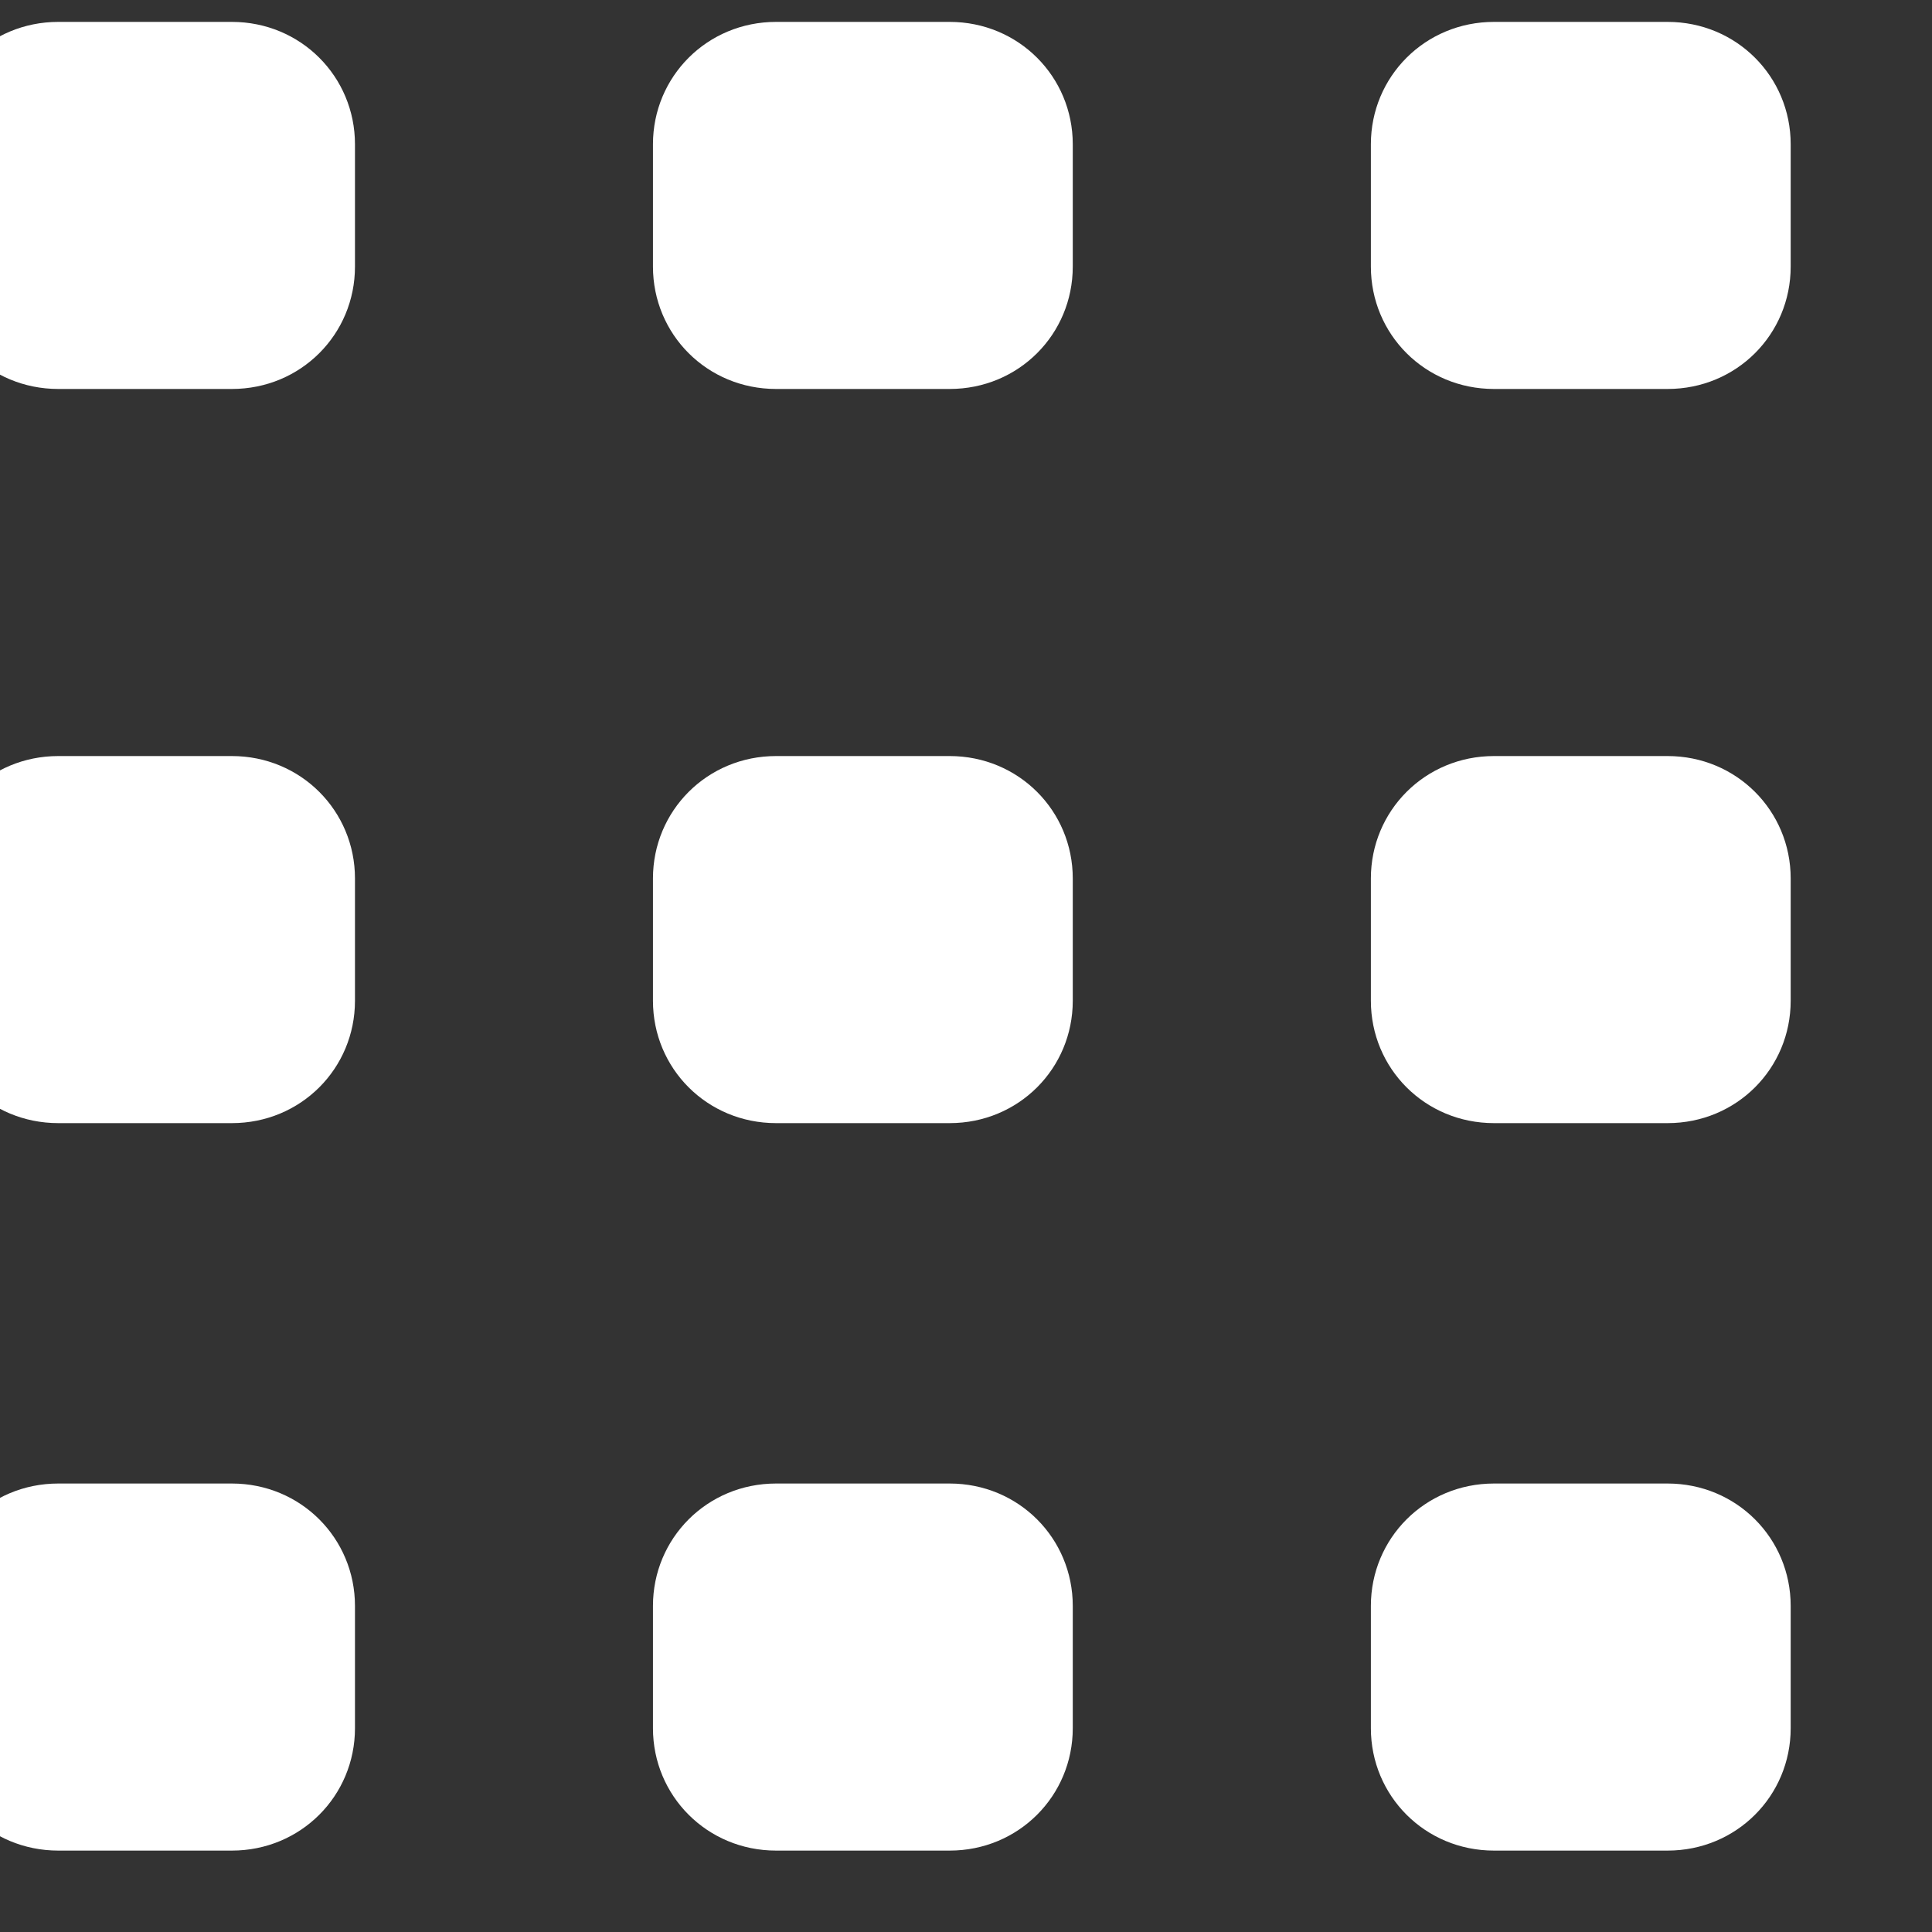
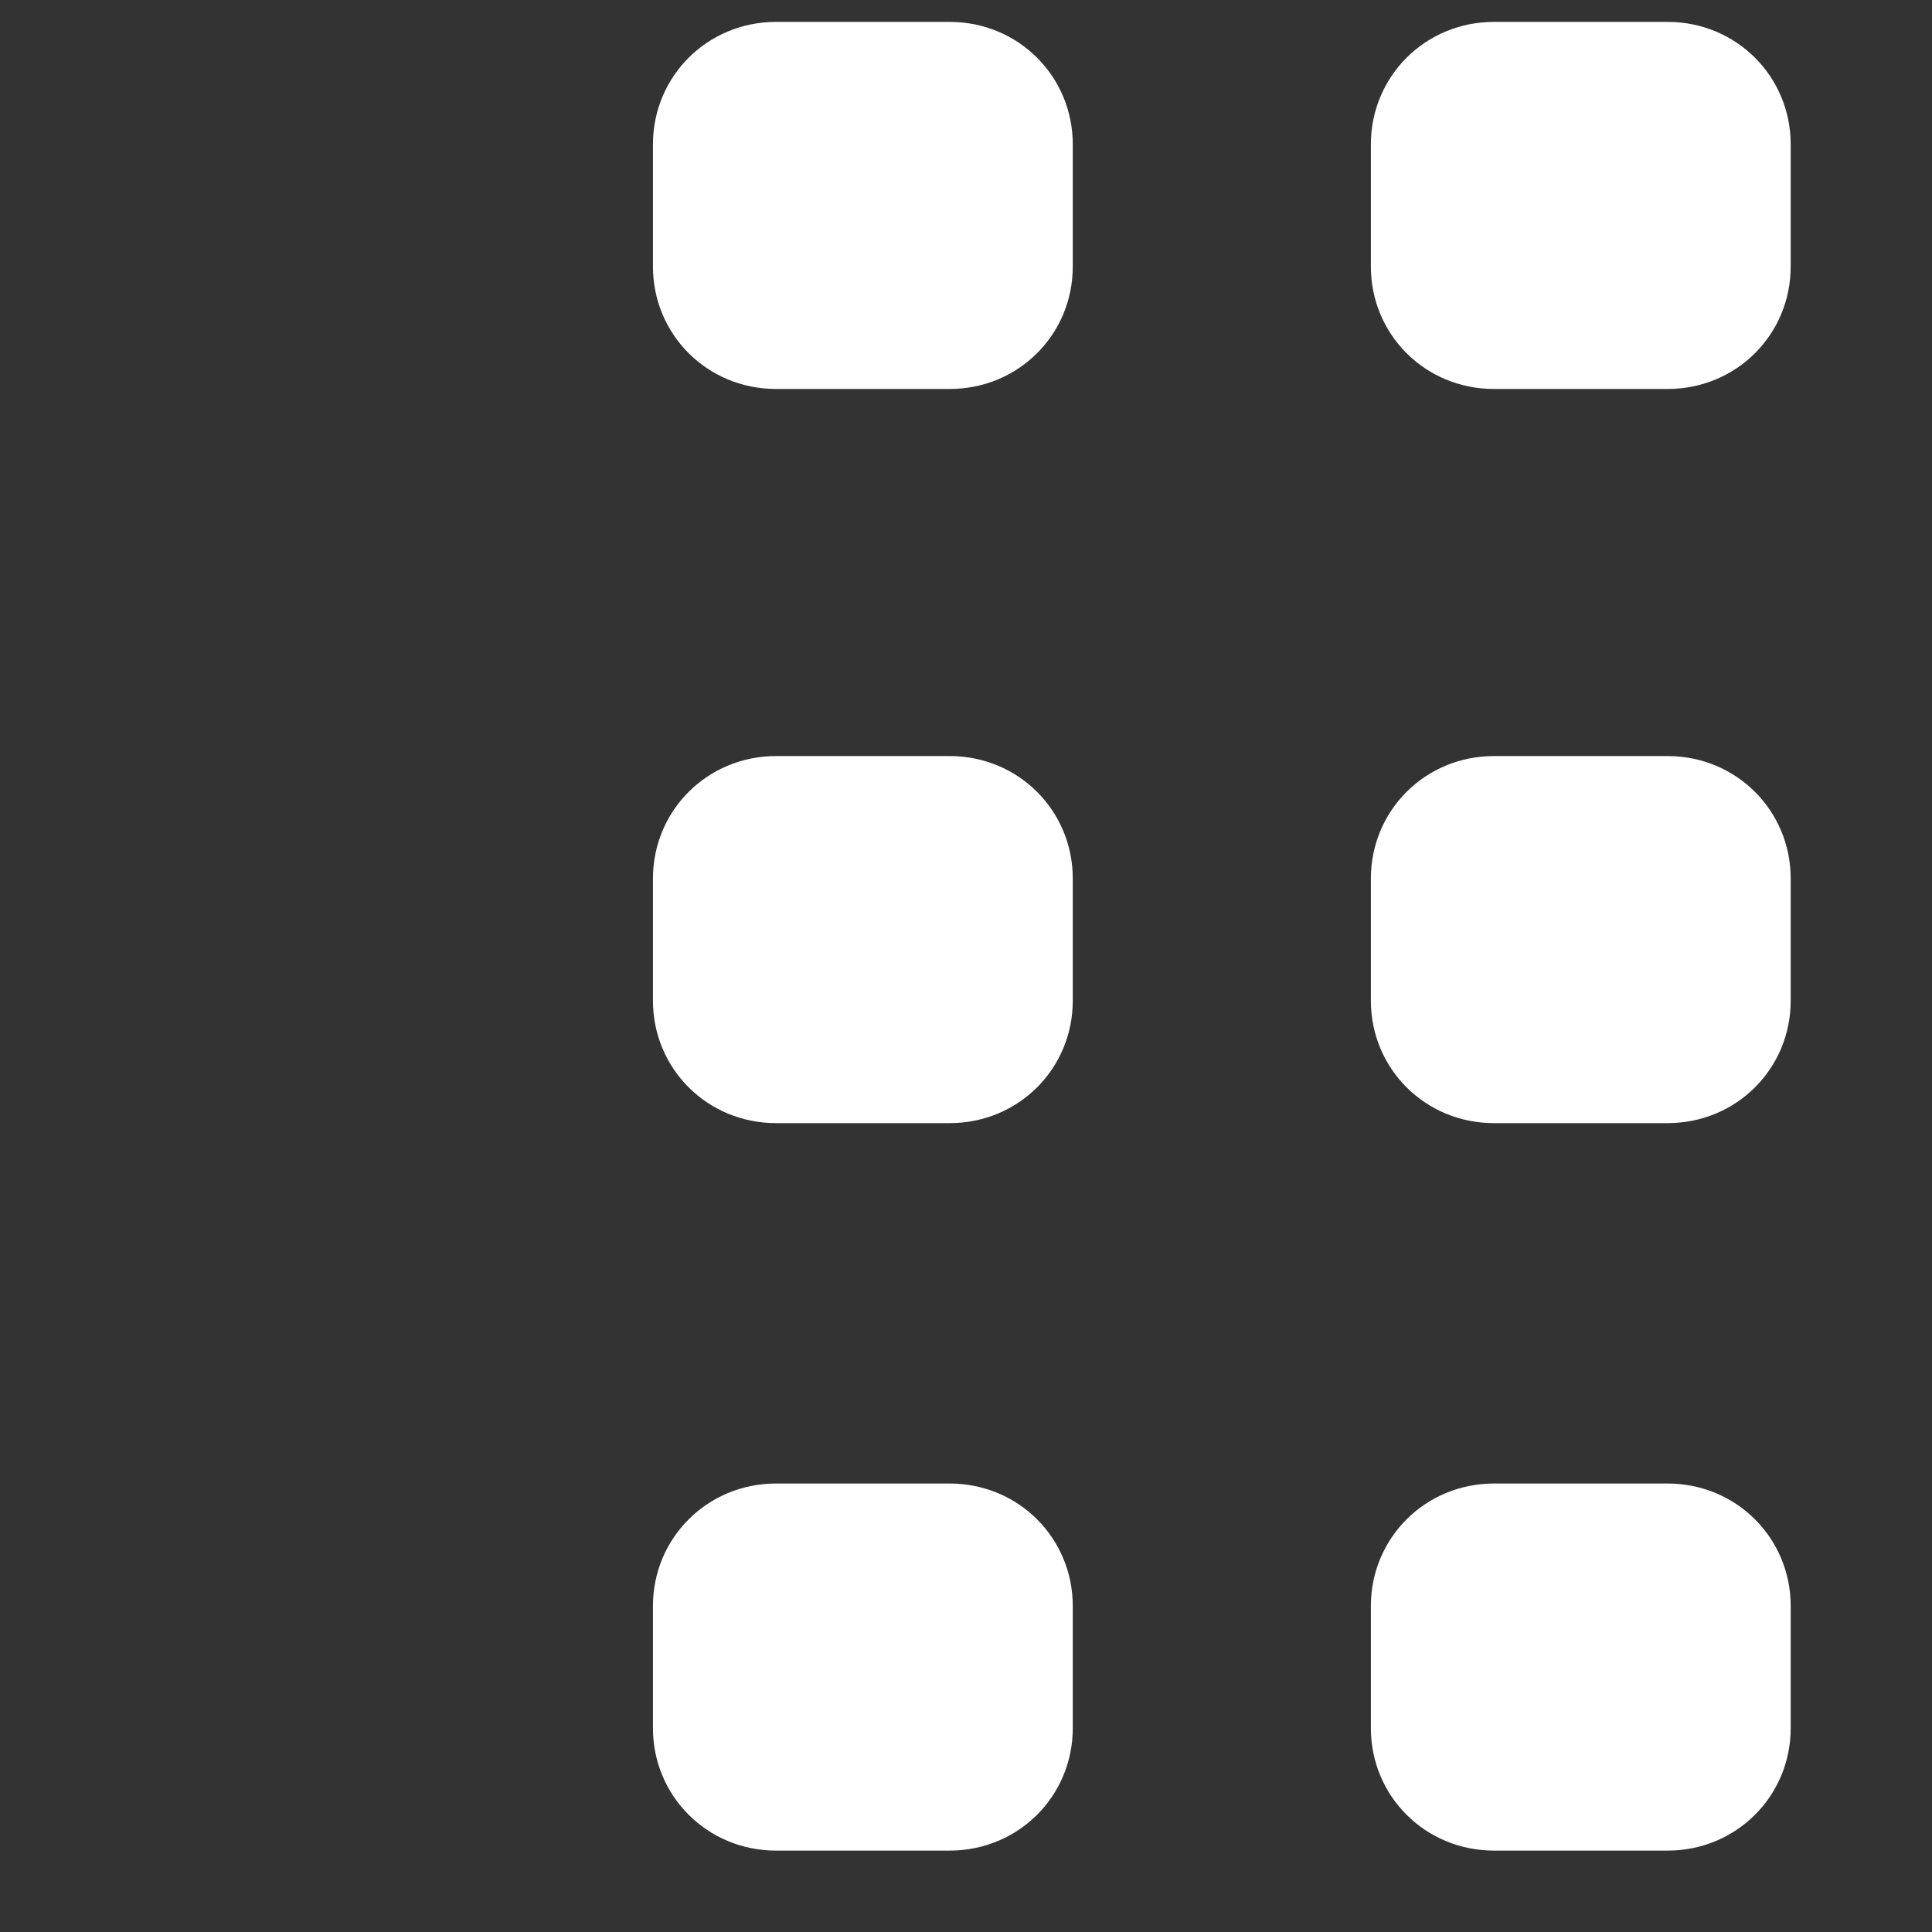
<svg xmlns="http://www.w3.org/2000/svg" xmlns:ns1="http://www.serif.com/" width="100%" height="100%" viewBox="0 0 19 19" version="1.1" xml:space="preserve" style="fill-rule:evenodd;clip-rule:evenodd;stroke-linejoin:round;stroke-miterlimit:2;">
  <rect x="0" y="0" width="19" height="19" fill="#333333" stroke="none" />
  <g transform="matrix(1,0,0,1,-5880,-2083)">
    <g transform="matrix(1,0,0,1.59,-0.28,3549.28)">
      <g transform="matrix(1.204,0,0,0.757,2127.95,-991.198)">
        <g>
          <g id="library-books" transform="matrix(1.524,0,0,1.333,720.448,-244.057)">
-             <path d="M1573.49,260.57C1573.86,260.57 1574.15,260.906 1574.15,261.32C1574.15,261.561 1574.15,261.829 1574.15,262.07C1574.15,262.484 1573.86,262.82 1573.49,262.82C1573.2,262.82 1572.85,262.82 1572.56,262.82C1572.19,262.82 1571.9,262.484 1571.9,262.07C1571.9,261.829 1571.9,261.561 1571.9,261.32C1571.9,260.906 1572.19,260.57 1572.56,260.57C1572.85,260.57 1573.2,260.57 1573.49,260.57ZM1573.49,256.111C1573.86,256.111 1574.15,256.447 1574.15,256.861C1574.15,257.103 1574.15,257.37 1574.15,257.611C1574.15,258.026 1573.86,258.361 1573.49,258.361C1573.2,258.361 1572.85,258.361 1572.56,258.361C1572.19,258.361 1571.9,258.026 1571.9,257.611C1571.9,257.37 1571.9,257.103 1571.9,256.861C1571.9,256.447 1572.19,256.111 1572.56,256.111C1572.85,256.111 1573.2,256.111 1573.49,256.111ZM1573.49,251.611C1573.86,251.611 1574.15,251.947 1574.15,252.361C1574.15,252.603 1574.15,252.87 1574.15,253.111C1574.15,253.526 1573.86,253.861 1573.49,253.861C1573.2,253.861 1572.85,253.861 1572.56,253.861C1572.19,253.861 1571.9,253.526 1571.9,253.111C1571.9,252.87 1571.9,252.603 1571.9,252.361C1571.9,251.947 1572.19,251.611 1572.56,251.611C1572.85,251.611 1573.2,251.611 1573.49,251.611Z" style="fill:white;fill-rule:nonzero;" />
-           </g>
+             </g>
          <g id="library-books1" ns1:id="library-books" transform="matrix(1.524,0,0,1.333,726.311,-244.057)">
            <path d="M1573.49,260.57C1573.86,260.57 1574.15,260.906 1574.15,261.32C1574.15,261.561 1574.15,261.829 1574.15,262.07C1574.15,262.484 1573.86,262.82 1573.49,262.82C1573.2,262.82 1572.85,262.82 1572.56,262.82C1572.19,262.82 1571.9,262.484 1571.9,262.07C1571.9,261.829 1571.9,261.561 1571.9,261.32C1571.9,260.906 1572.19,260.57 1572.56,260.57C1572.85,260.57 1573.2,260.57 1573.49,260.57ZM1573.49,256.111C1573.86,256.111 1574.15,256.447 1574.15,256.861C1574.15,257.103 1574.15,257.37 1574.15,257.611C1574.15,258.026 1573.86,258.361 1573.49,258.361C1573.2,258.361 1572.85,258.361 1572.56,258.361C1572.19,258.361 1571.9,258.026 1571.9,257.611C1571.9,257.37 1571.9,257.103 1571.9,256.861C1571.9,256.447 1572.19,256.111 1572.56,256.111C1572.85,256.111 1573.2,256.111 1573.49,256.111ZM1573.49,251.611C1573.86,251.611 1574.15,251.947 1574.15,252.361C1574.15,252.603 1574.15,252.87 1574.15,253.111C1574.15,253.526 1573.86,253.861 1573.49,253.861C1573.2,253.861 1572.85,253.861 1572.56,253.861C1572.19,253.861 1571.9,253.526 1571.9,253.111C1571.9,252.87 1571.9,252.603 1571.9,252.361C1571.9,251.947 1572.19,251.611 1572.56,251.611C1572.85,251.611 1573.2,251.611 1573.49,251.611Z" style="fill:white;fill-rule:nonzero;" />
          </g>
          <g id="library-books2" ns1:id="library-books" transform="matrix(1.524,0,0,1.333,732.175,-244.057)">
            <path d="M1573.49,260.57C1573.86,260.57 1574.15,260.906 1574.15,261.32C1574.15,261.561 1574.15,261.829 1574.15,262.07C1574.15,262.484 1573.86,262.82 1573.49,262.82C1573.2,262.82 1572.85,262.82 1572.56,262.82C1572.19,262.82 1571.9,262.484 1571.9,262.07C1571.9,261.829 1571.9,261.561 1571.9,261.32C1571.9,260.906 1572.19,260.57 1572.56,260.57C1572.85,260.57 1573.2,260.57 1573.49,260.57ZM1573.49,256.111C1573.86,256.111 1574.15,256.447 1574.15,256.861C1574.15,257.103 1574.15,257.37 1574.15,257.611C1574.15,258.026 1573.86,258.361 1573.49,258.361C1573.2,258.361 1572.85,258.361 1572.56,258.361C1572.19,258.361 1571.9,258.026 1571.9,257.611C1571.9,257.37 1571.9,257.103 1571.9,256.861C1571.9,256.447 1572.19,256.111 1572.56,256.111C1572.85,256.111 1573.2,256.111 1573.49,256.111ZM1573.49,251.611C1573.86,251.611 1574.15,251.947 1574.15,252.361C1574.15,252.603 1574.15,252.87 1574.15,253.111C1574.15,253.526 1573.86,253.861 1573.49,253.861C1573.2,253.861 1572.85,253.861 1572.56,253.861C1572.19,253.861 1571.9,253.526 1571.9,253.111C1571.9,252.87 1571.9,252.603 1571.9,252.361C1571.9,251.947 1572.19,251.611 1572.56,251.611C1572.85,251.611 1573.2,251.611 1573.49,251.611Z" style="fill:white;fill-rule:nonzero;" />
          </g>
        </g>
      </g>
    </g>
  </g>
</svg>